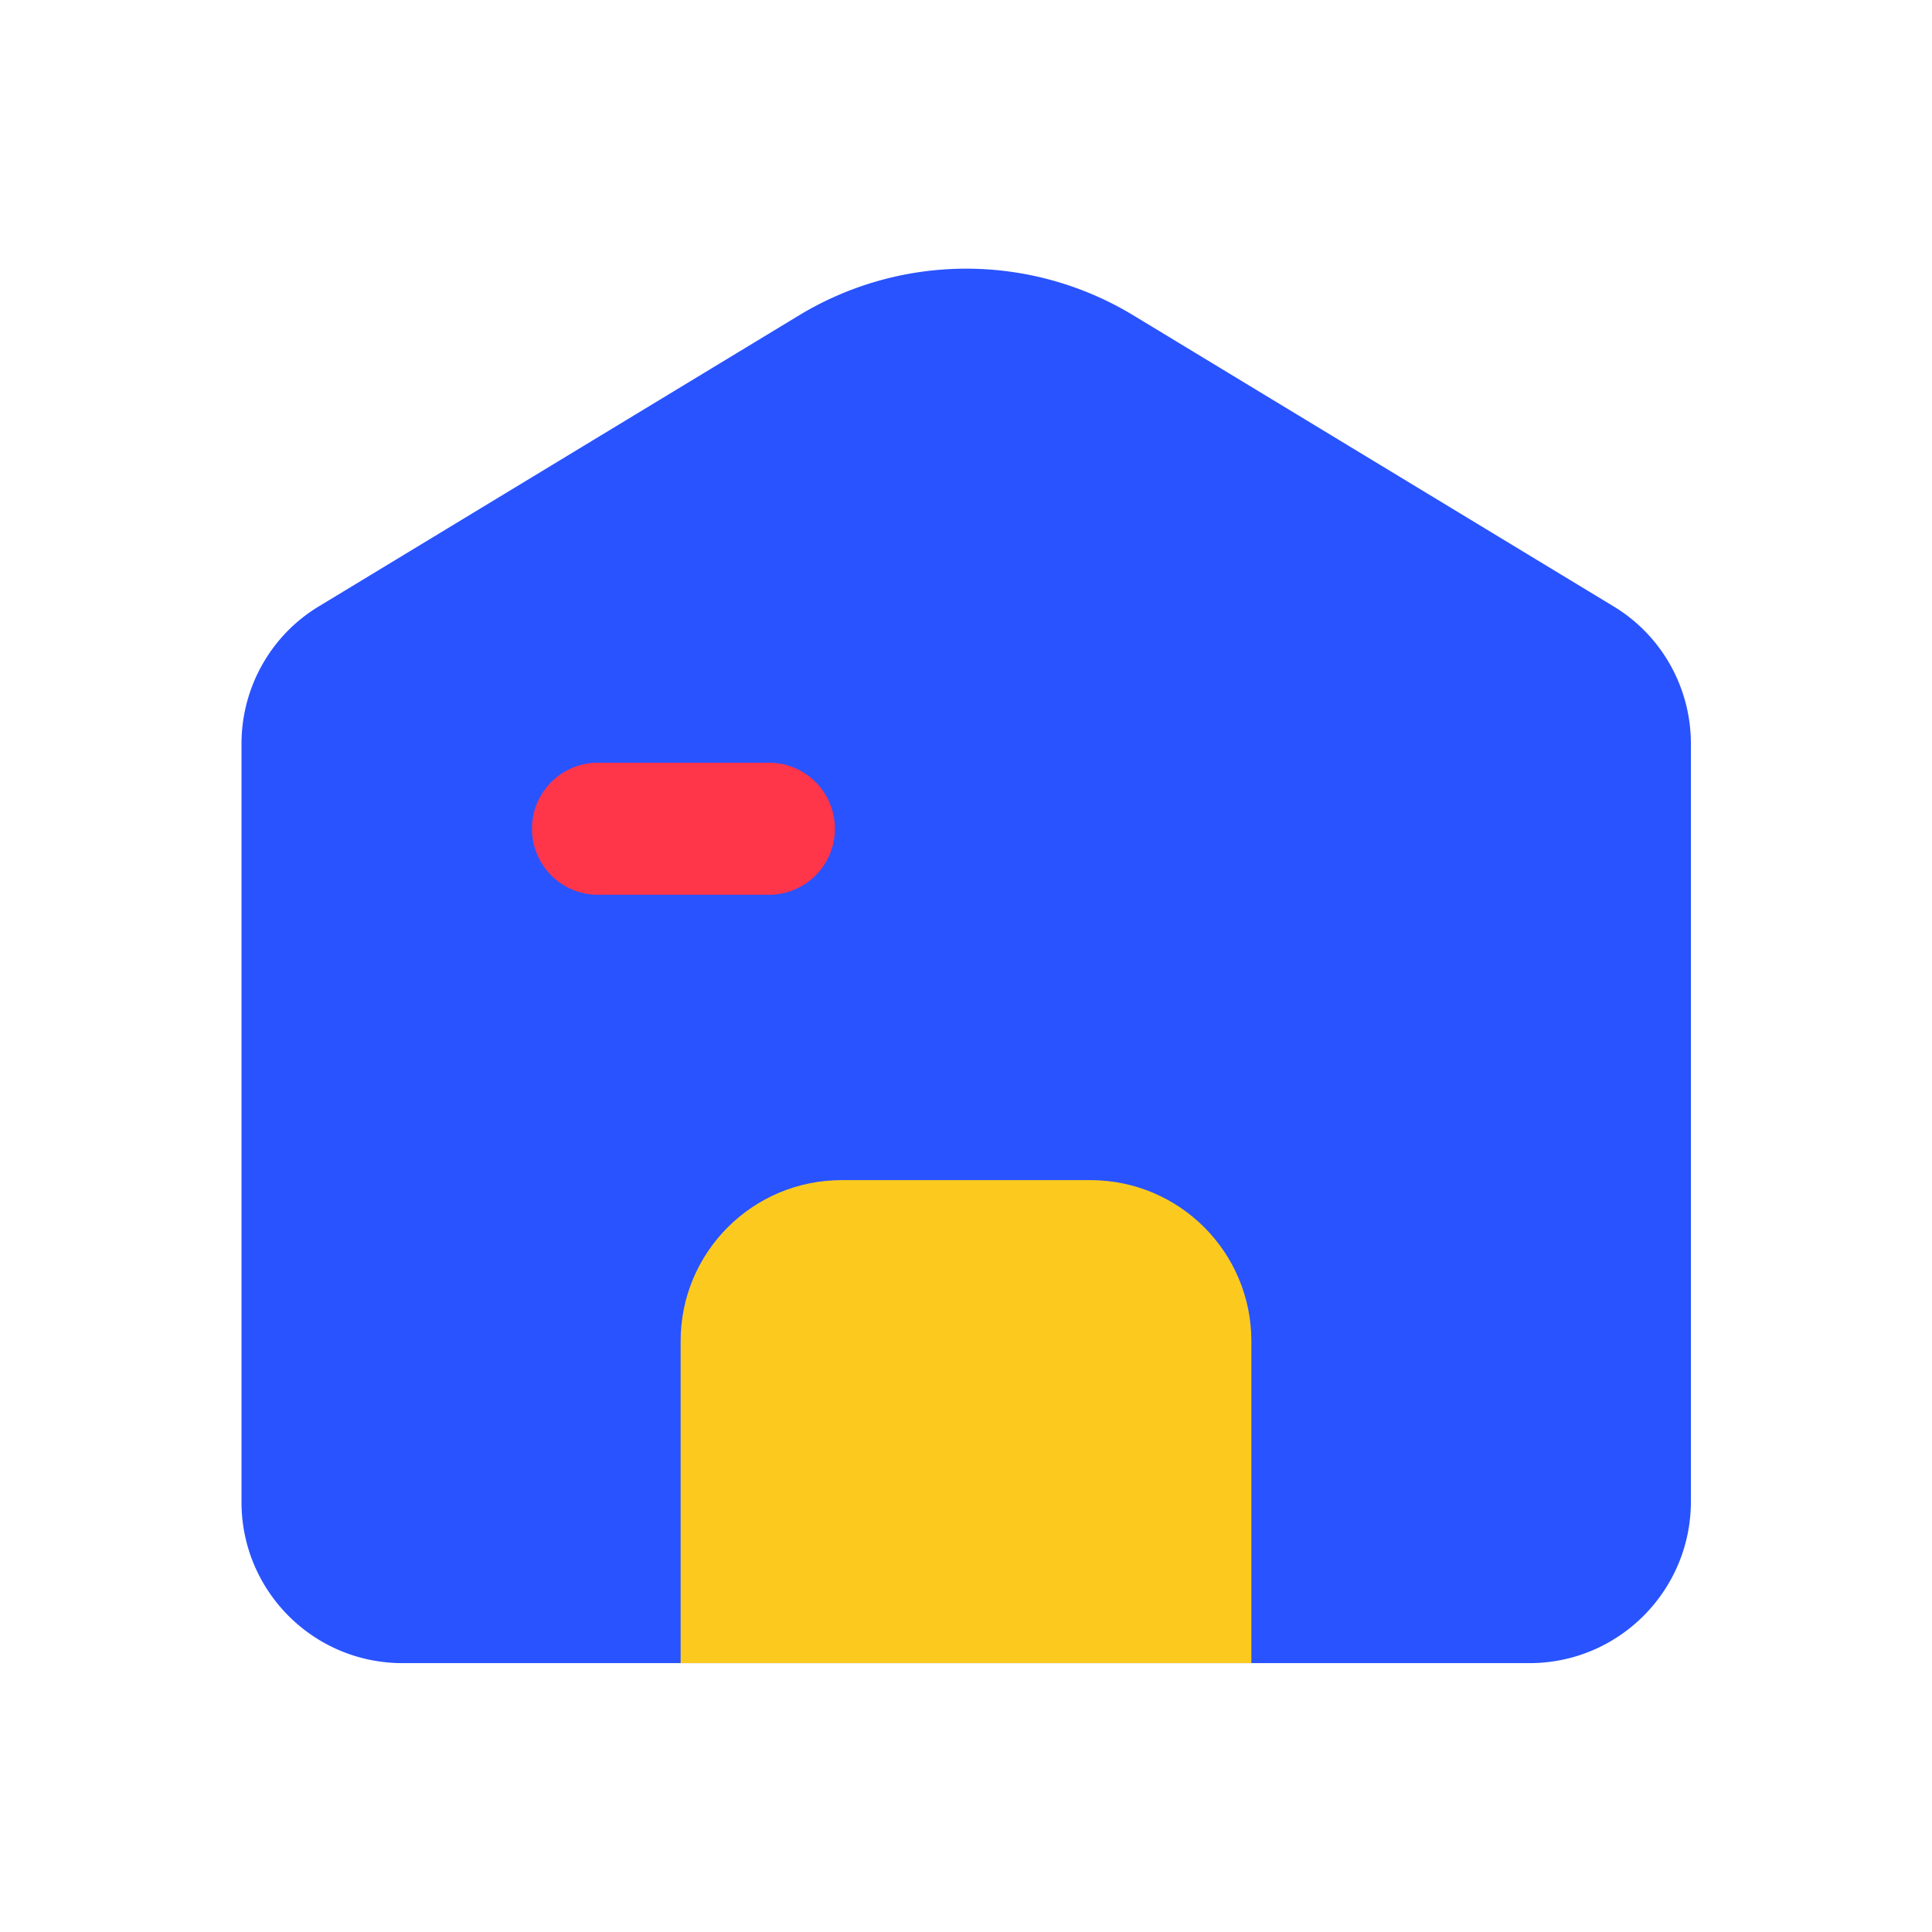
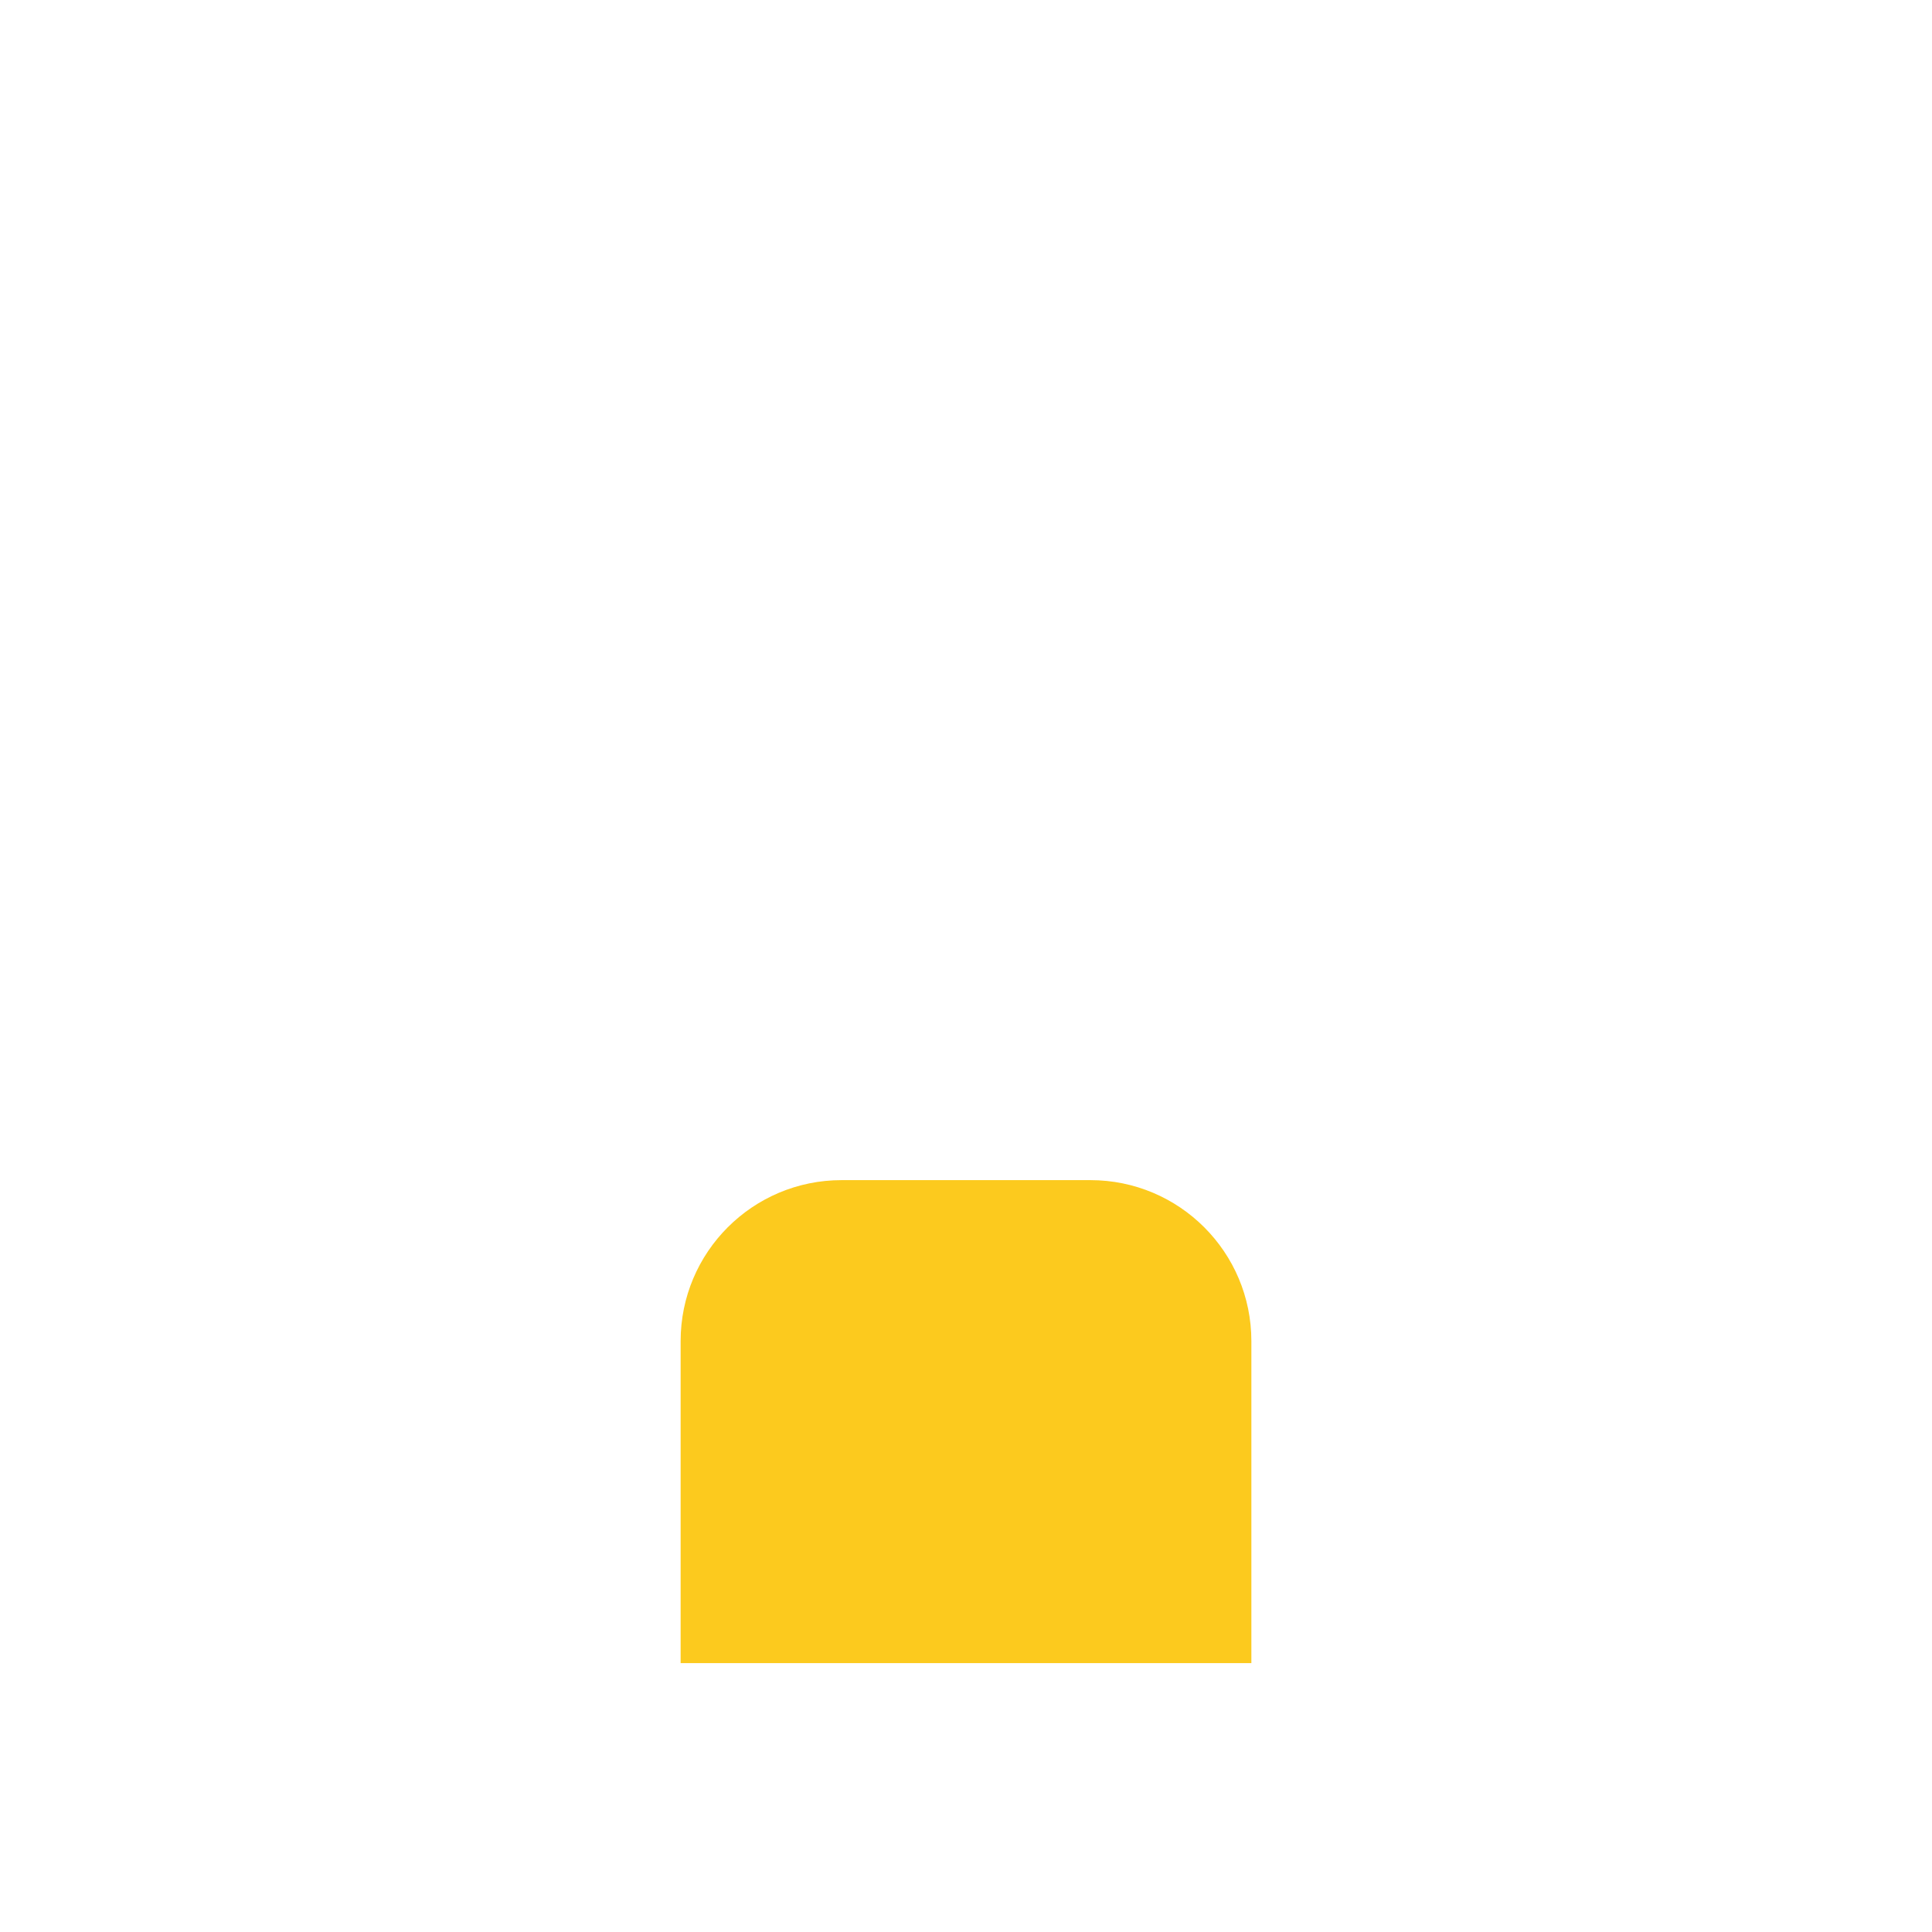
<svg xmlns="http://www.w3.org/2000/svg" t="1715080624045" class="icon" viewBox="0 0 1024 1024" version="1.1" p-id="2366" width="200" height="200">
-   <path d="M810.667 881.493H213.333c-47.147 0-85.333-38.187-85.333-85.333V394.24c0-29.867 15.573-57.6 41.173-72.96l254.507-154.24a170.987 170.987 0 0 1 176.853 0l254.507 154.24c25.6 15.36 41.173 43.093 41.173 72.96v401.92c-0.213 47.147-38.4 85.333-85.547 85.333z" fill="#2953FF" p-id="2367" />
  <path d="M663.253 881.493H360.747v-170.667c0-47.147 38.187-85.333 85.333-85.333h131.84c47.147 0 85.333 38.187 85.333 85.333v170.667z" fill="#FCCA1E" p-id="2368" />
-   <path d="M408.747 474.24H315.733a35.008 35.008 0 0 1 0-69.973h93.013a35.008 35.008 0 0 1 0 69.973z" fill="#FF354A" p-id="2369" />
</svg>